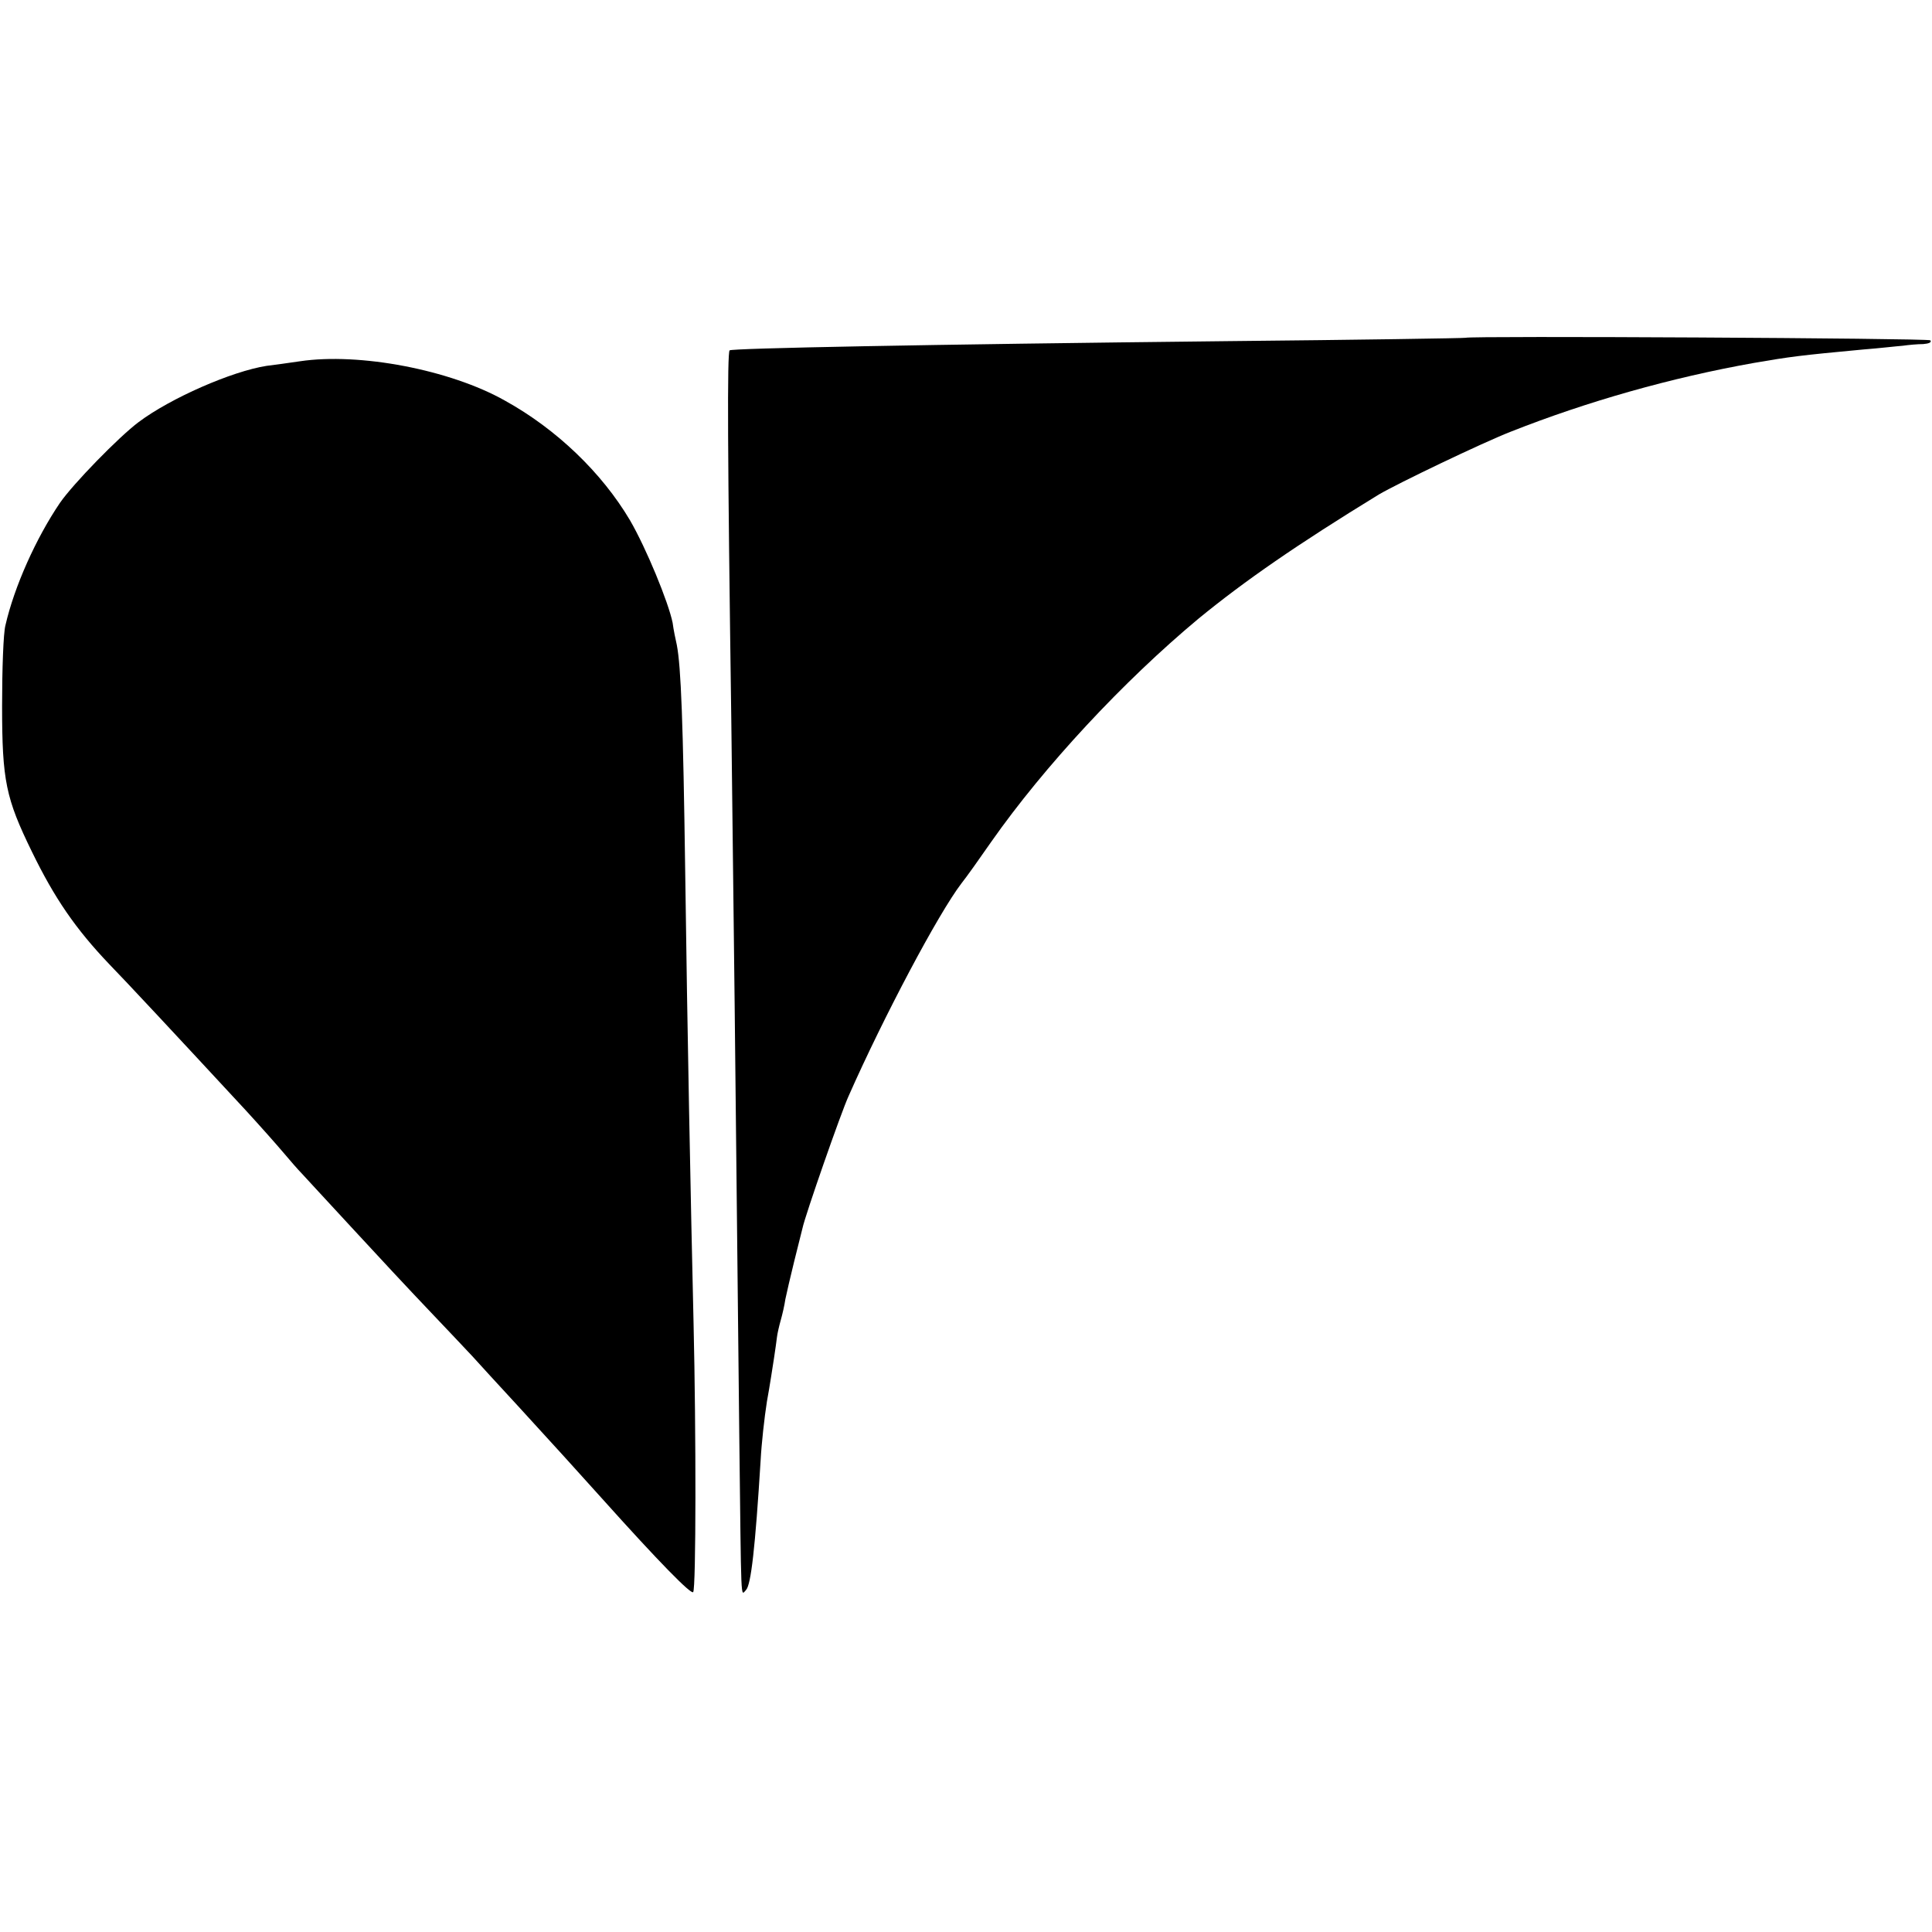
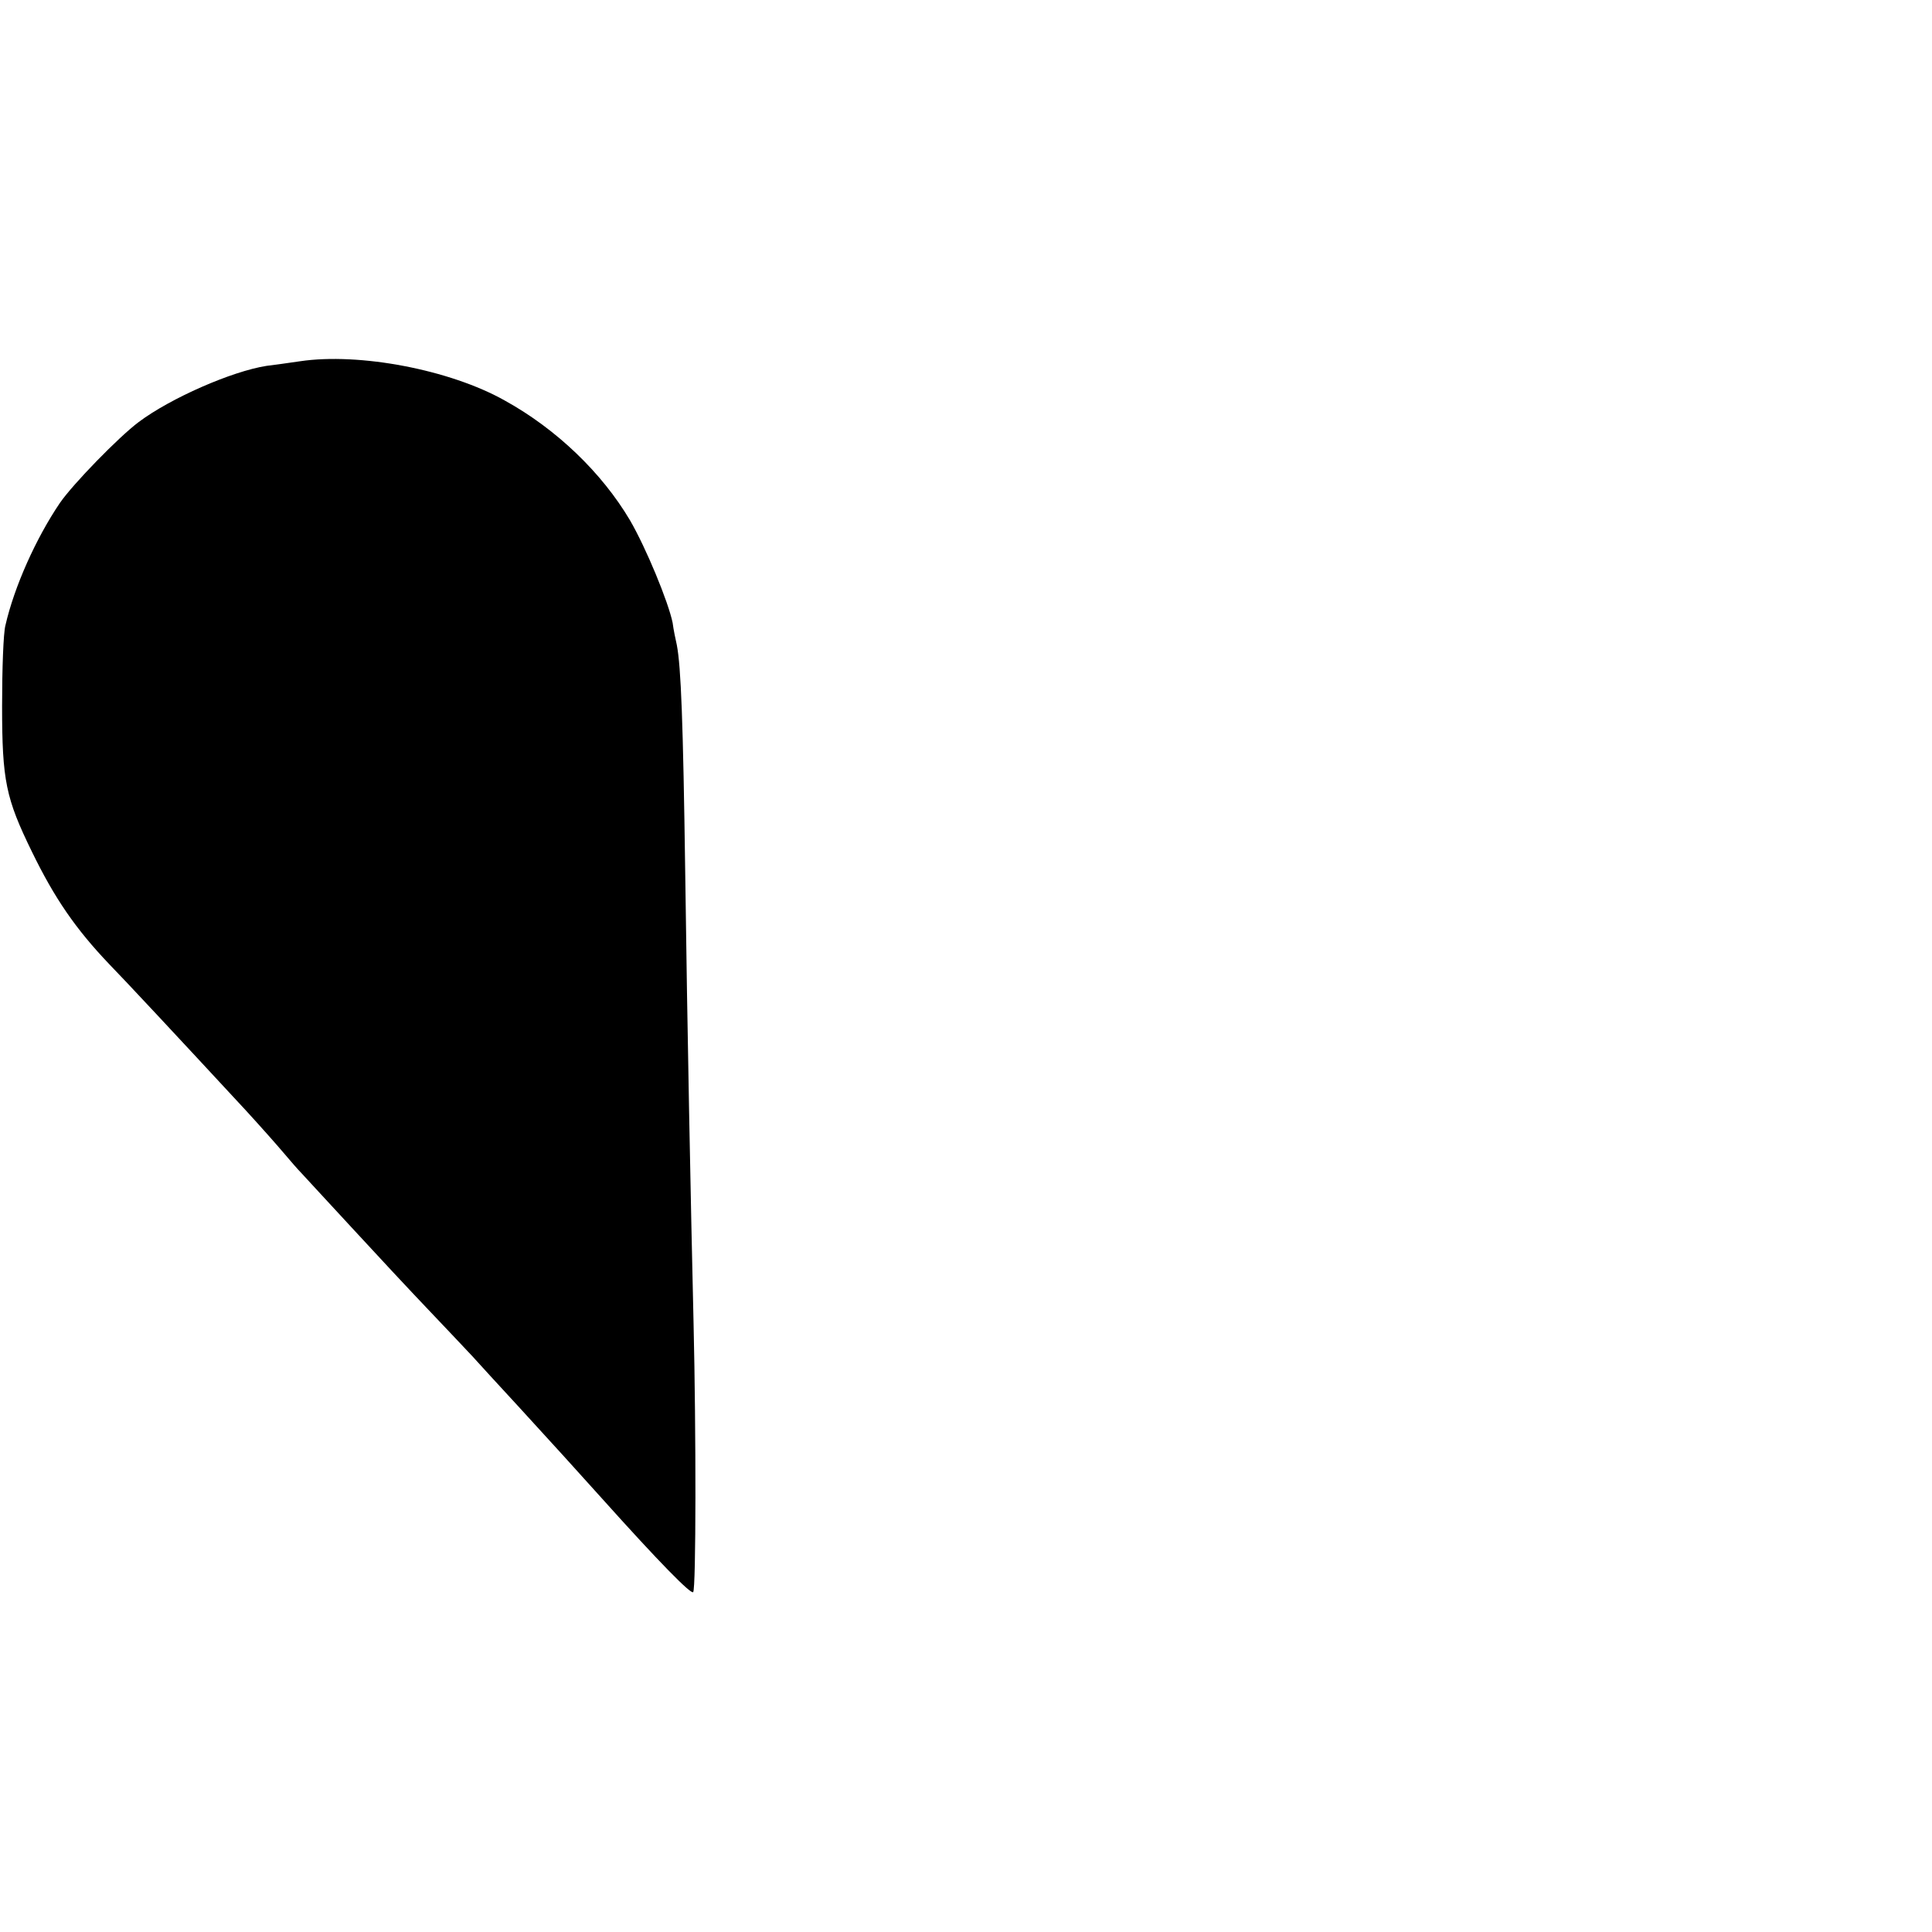
<svg xmlns="http://www.w3.org/2000/svg" version="1.0" width="461pt" height="461pt" viewBox="0 0 461 461" preserveAspectRatio="xMidYMid meet">
  <g transform="translate(0,461) scale(0.1,-0.1)" fill="#000000" stroke="none">
-     <path d="M3497 3804 c-1 -1 -256 -5 -567 -8 -732 -8 -1184 -17 -1189 -22 -6 -5 -5 -243 4 -884 6 -494 9 -747 19 -1705 5 -413 3 -382 16 -369 12 12 22 100 35 310 2 39 9 102 15 140 7 38 14 85 17 104 3 19 6 42 7 50 1 8 5 26 9 40 4 14 9 36 11 50 3 14 12 54 21 90 9 36 18 72 20 80 6 29 92 276 110 315 84 190 214 435 269 507 12 15 44 60 71 99 127 181 315 383 495 533 110 90 234 176 430 296 44 26 246 123 315 150 182 72 383 129 580 164 87 15 110 18 260 32 39 3 81 8 95 9 14 2 36 4 49 4 13 1 21 4 17 9 -6 5 -1102 11 -1109 6z" />
    <path d="M716 3748 c-27 -4 -63 -9 -80 -11 -83 -13 -229 -77 -305 -134 -47 -35 -157 -148 -188 -193 -57 -84 -109 -200 -130 -292 -5 -18 -8 -105 -8 -193 0 -178 9 -220 71 -347 54 -111 104 -184 185 -269 39 -40 150 -159 326 -349 33 -36 73 -81 89 -100 16 -19 36 -42 44 -50 8 -9 62 -67 120 -130 58 -63 139 -150 182 -195 42 -44 89 -94 105 -111 15 -17 65 -71 110 -120 107 -117 116 -127 198 -218 139 -155 214 -231 219 -225 7 7 7 385 1 639 -7 300 -15 700 -20 1080 -5 358 -10 489 -20 541 -3 13 -8 37 -10 53 -10 49 -63 178 -102 245 -67 113 -175 217 -298 285 -131 74 -348 115 -489 94z" />
  </g>
</svg>